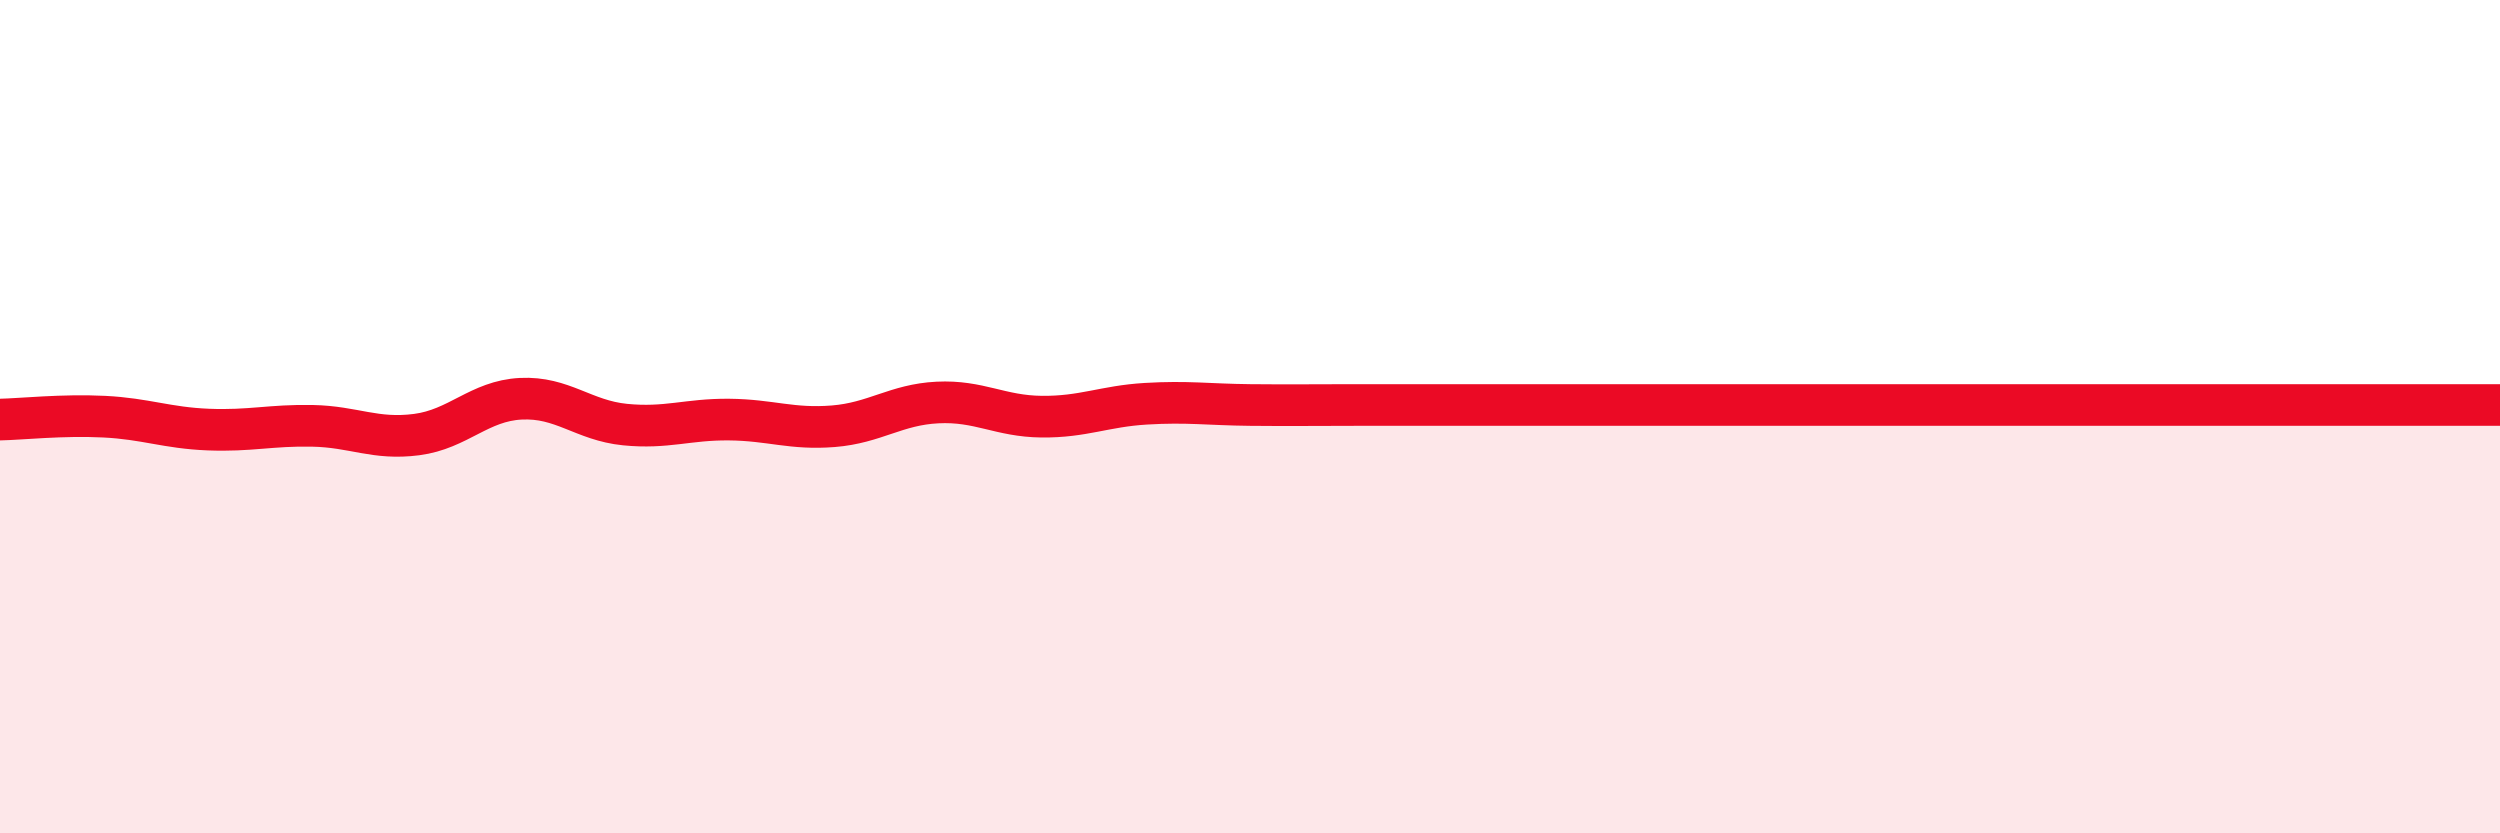
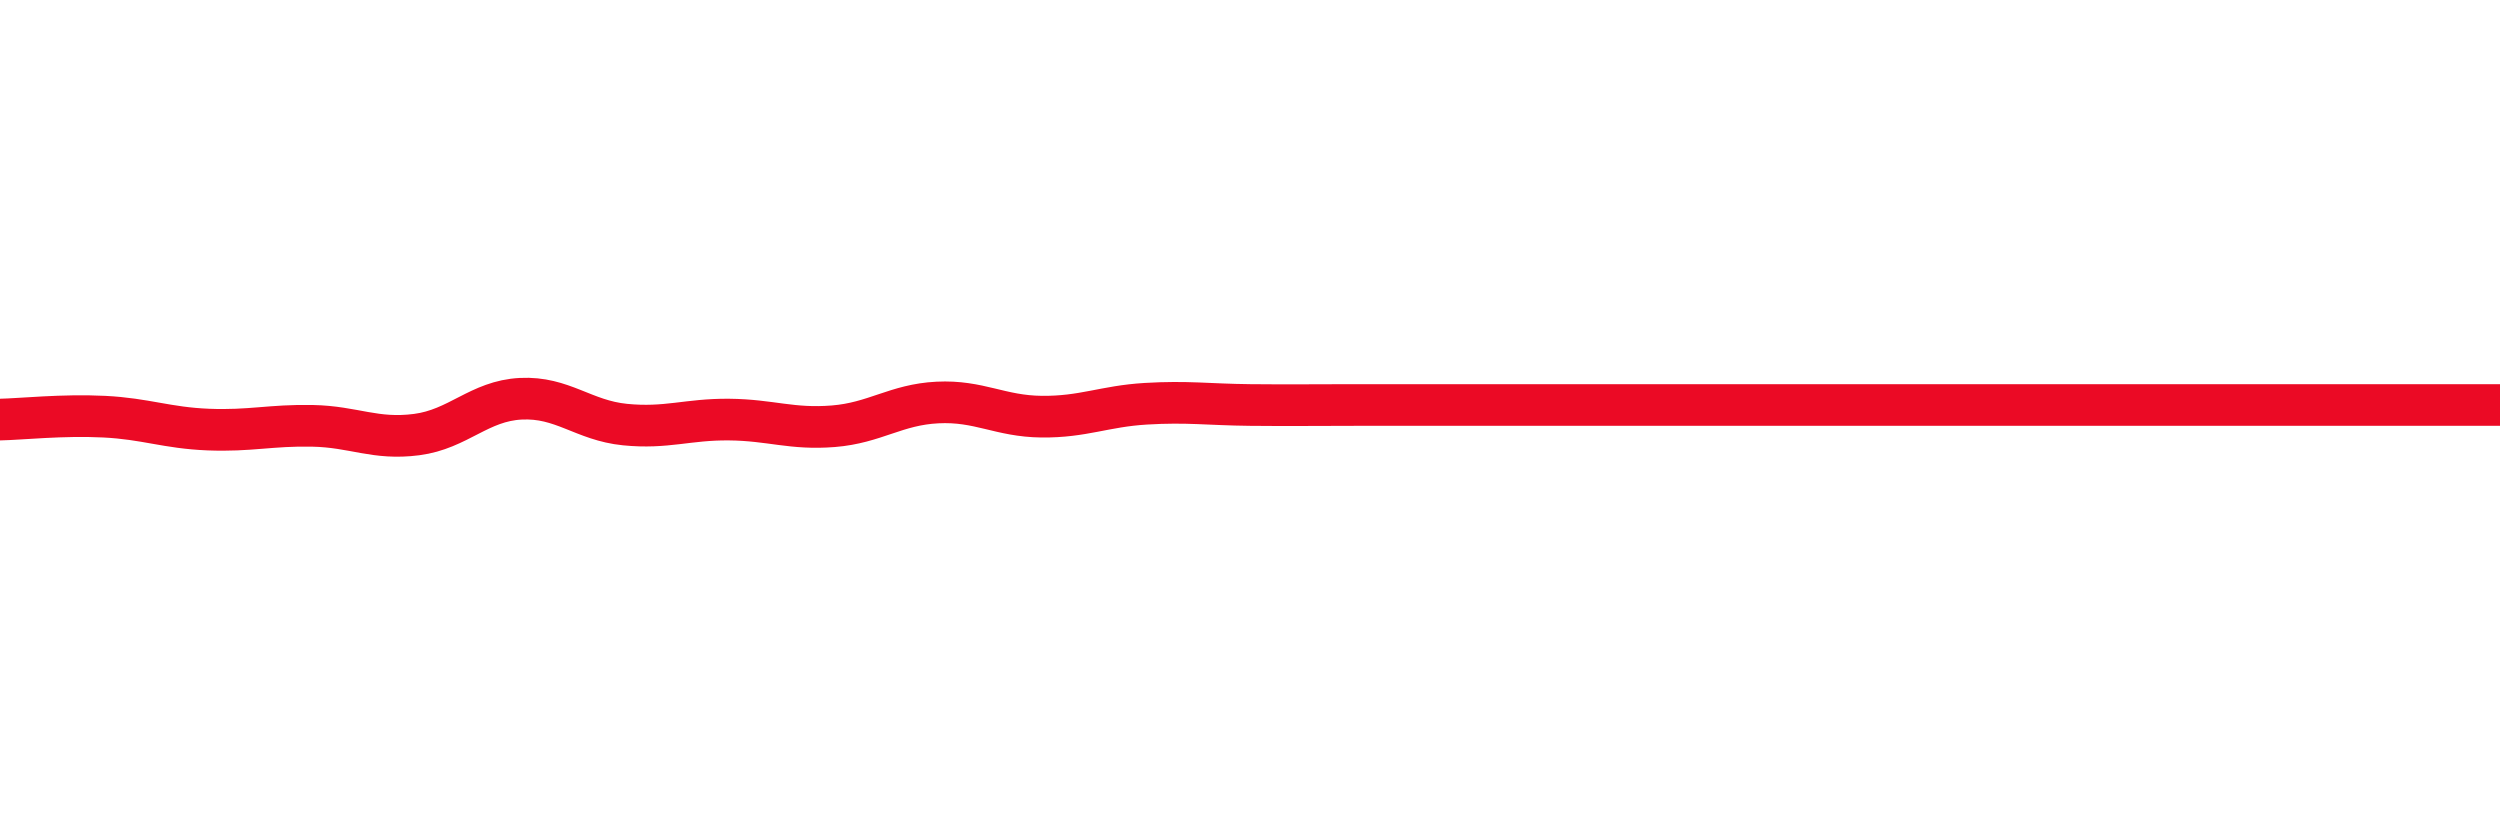
<svg xmlns="http://www.w3.org/2000/svg" width="60" height="20" viewBox="0 0 60 20">
-   <path d="M 0,10.07 C 0.5,10.06 1.5,9.95 2.5,10 C 3.5,10.05 4,10.27 5,10.31 C 6,10.35 6.5,10.2 7.5,10.22 C 8.5,10.24 9,10.56 10,10.43 C 11,10.3 11.5,9.62 12.5,9.57 C 13.5,9.52 14,10.09 15,10.19 C 16,10.29 16.5,10.06 17.5,10.07 C 18.5,10.08 19,10.31 20,10.23 C 21,10.15 21.5,9.71 22.5,9.66 C 23.5,9.61 24,9.99 25,10 C 26,10.01 26.5,9.75 27.5,9.69 C 28.5,9.63 29,9.71 30,9.72 C 31,9.73 31.5,9.72 32.5,9.72 C 33.5,9.72 34,9.72 35,9.72 C 36,9.72 36.5,9.72 37.5,9.72 C 38.5,9.72 39,9.72 40,9.72 C 41,9.72 41.5,9.72 42.5,9.72 C 43.5,9.72 44,9.72 45,9.72 C 46,9.72 46.5,9.72 47.5,9.72 C 48.5,9.72 49,9.72 50,9.72 C 51,9.72 51.5,9.72 52.5,9.72 C 53.5,9.72 53.5,9.72 55,9.72 C 56.5,9.72 59,9.72 60,9.72L60 20L0 20Z" fill="#EB0A25" opacity="0.1" stroke-linecap="round" stroke-linejoin="round" />
  <path d="M 0,10.07 C 0.5,10.06 1.5,9.95 2.5,10 C 3.5,10.05 4,10.27 5,10.31 C 6,10.35 6.5,10.2 7.5,10.22 C 8.5,10.24 9,10.56 10,10.43 C 11,10.3 11.5,9.62 12.5,9.57 C 13.5,9.52 14,10.09 15,10.19 C 16,10.29 16.5,10.06 17.5,10.07 C 18.5,10.08 19,10.31 20,10.23 C 21,10.15 21.5,9.71 22.5,9.66 C 23.5,9.61 24,9.99 25,10 C 26,10.01 26.5,9.75 27.5,9.69 C 28.5,9.63 29,9.71 30,9.72 C 31,9.73 31.5,9.72 32.5,9.72 C 33.5,9.72 34,9.72 35,9.72 C 36,9.72 36.5,9.72 37.5,9.72 C 38.5,9.72 39,9.72 40,9.72 C 41,9.72 41.5,9.72 42.5,9.72 C 43.5,9.72 44,9.72 45,9.72 C 46,9.72 46.5,9.72 47.5,9.72 C 48.5,9.72 49,9.72 50,9.72 C 51,9.72 51.5,9.72 52.5,9.72 C 53.5,9.72 53.5,9.72 55,9.72 C 56.5,9.72 59,9.72 60,9.72" stroke="#EB0A25" stroke-width="1" fill="none" stroke-linecap="round" stroke-linejoin="round" />
</svg>